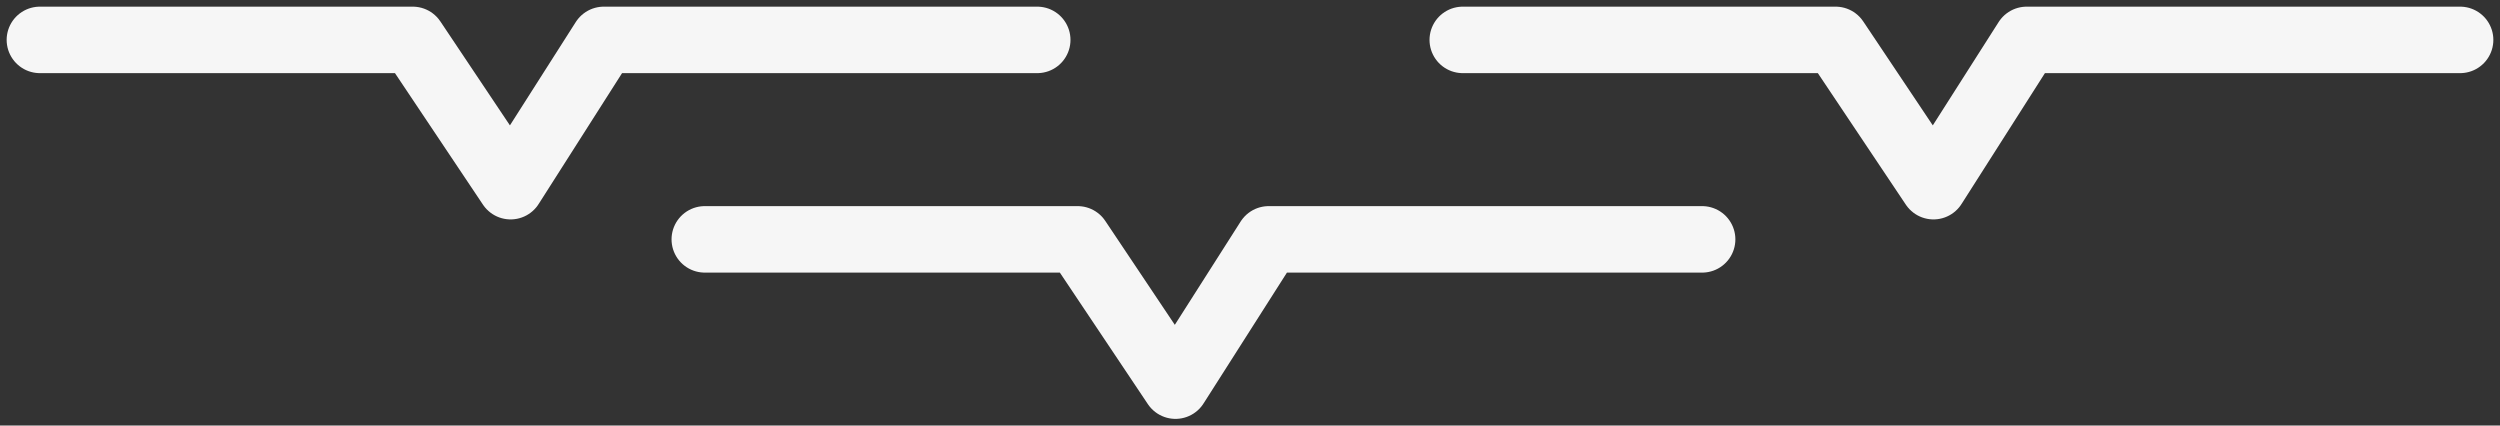
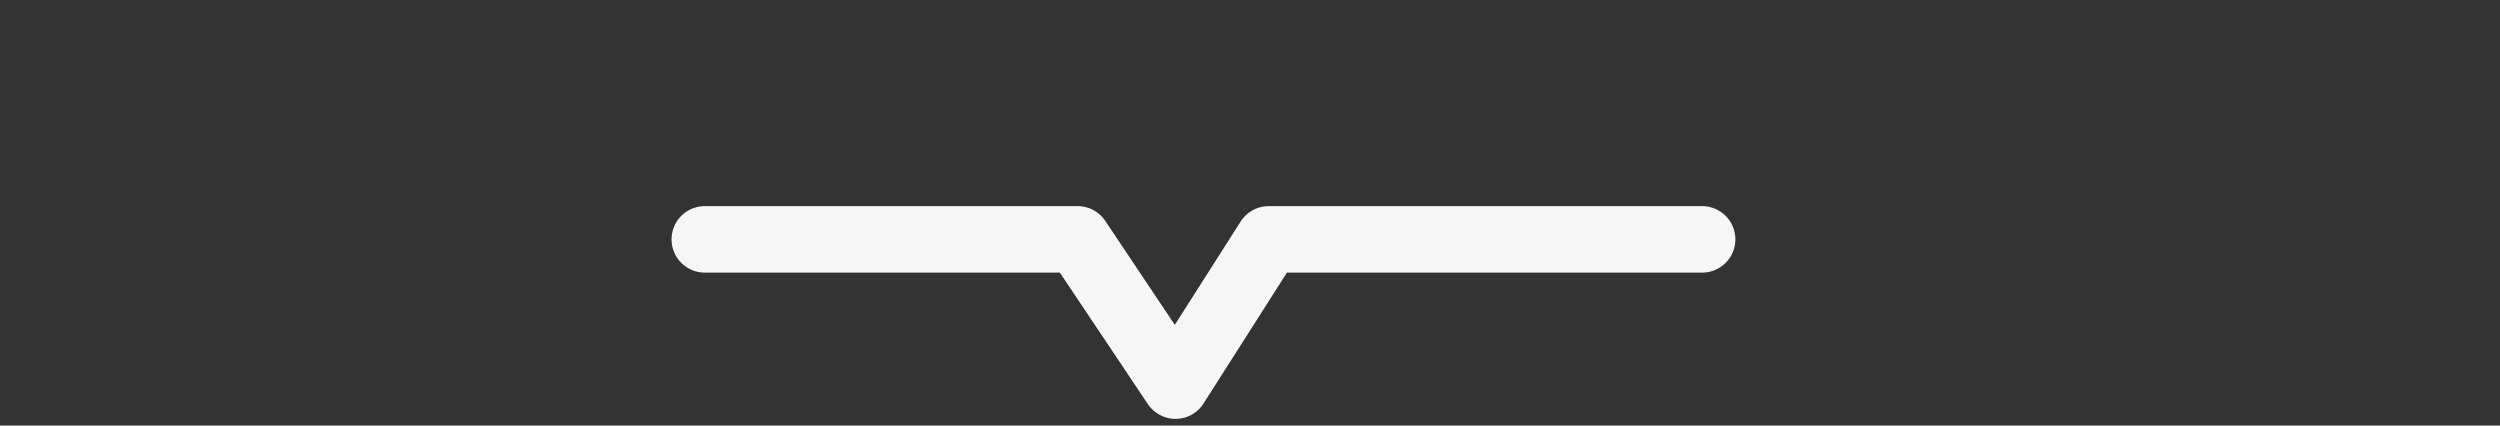
<svg xmlns="http://www.w3.org/2000/svg" width="188" height="32" viewBox="0 0 188 32" fill="none">
  <rect x="0" y="0" width="188" height="32" fill="#333333" stroke="none" />
-   <path d="M3 3H31.037L38.397 14L45.407 3H78" stroke="#F6F6F6" stroke-width="5" stroke-linecap="round" stroke-linejoin="round" />
-   <path d="M110 3H138.037L145.397 14L152.407 3H185" stroke="#F6F6F6" stroke-width="5" stroke-linecap="round" stroke-linejoin="round" />
  <path d="M53 18H81.037L88.397 29L95.406 18H128" stroke="#F6F6F6" stroke-width="5" stroke-linecap="round" stroke-linejoin="round" />
</svg>